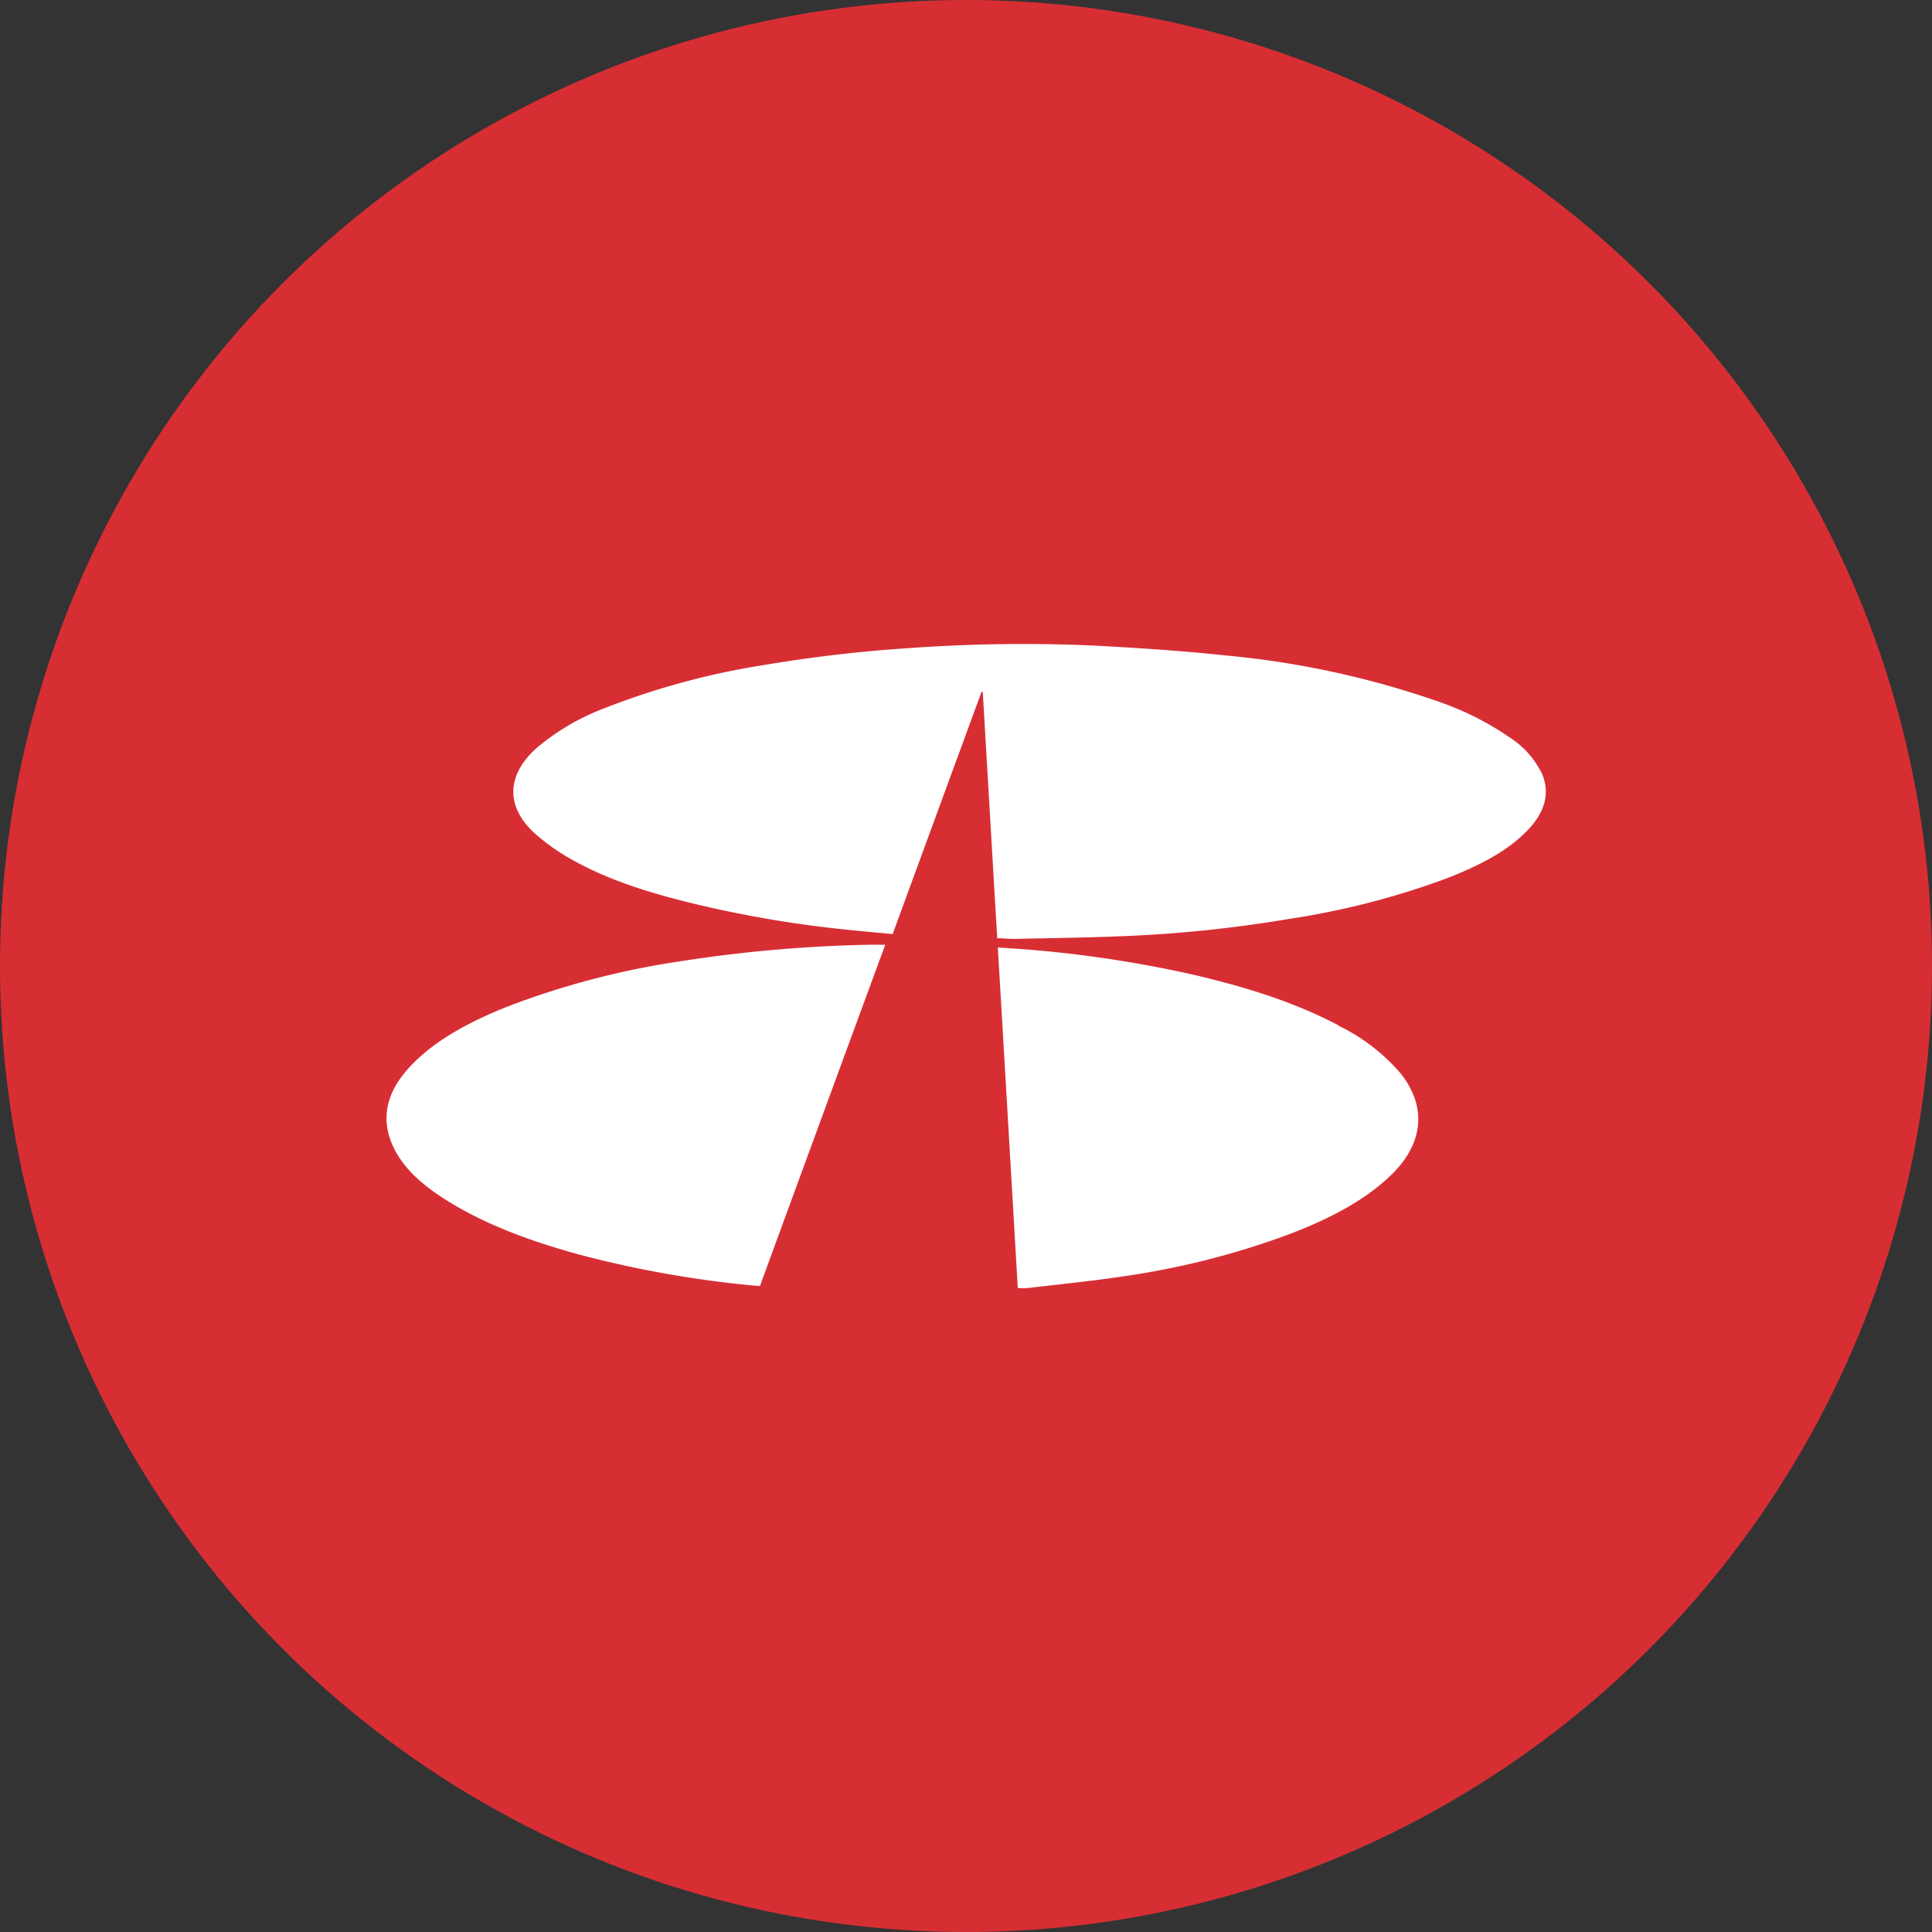
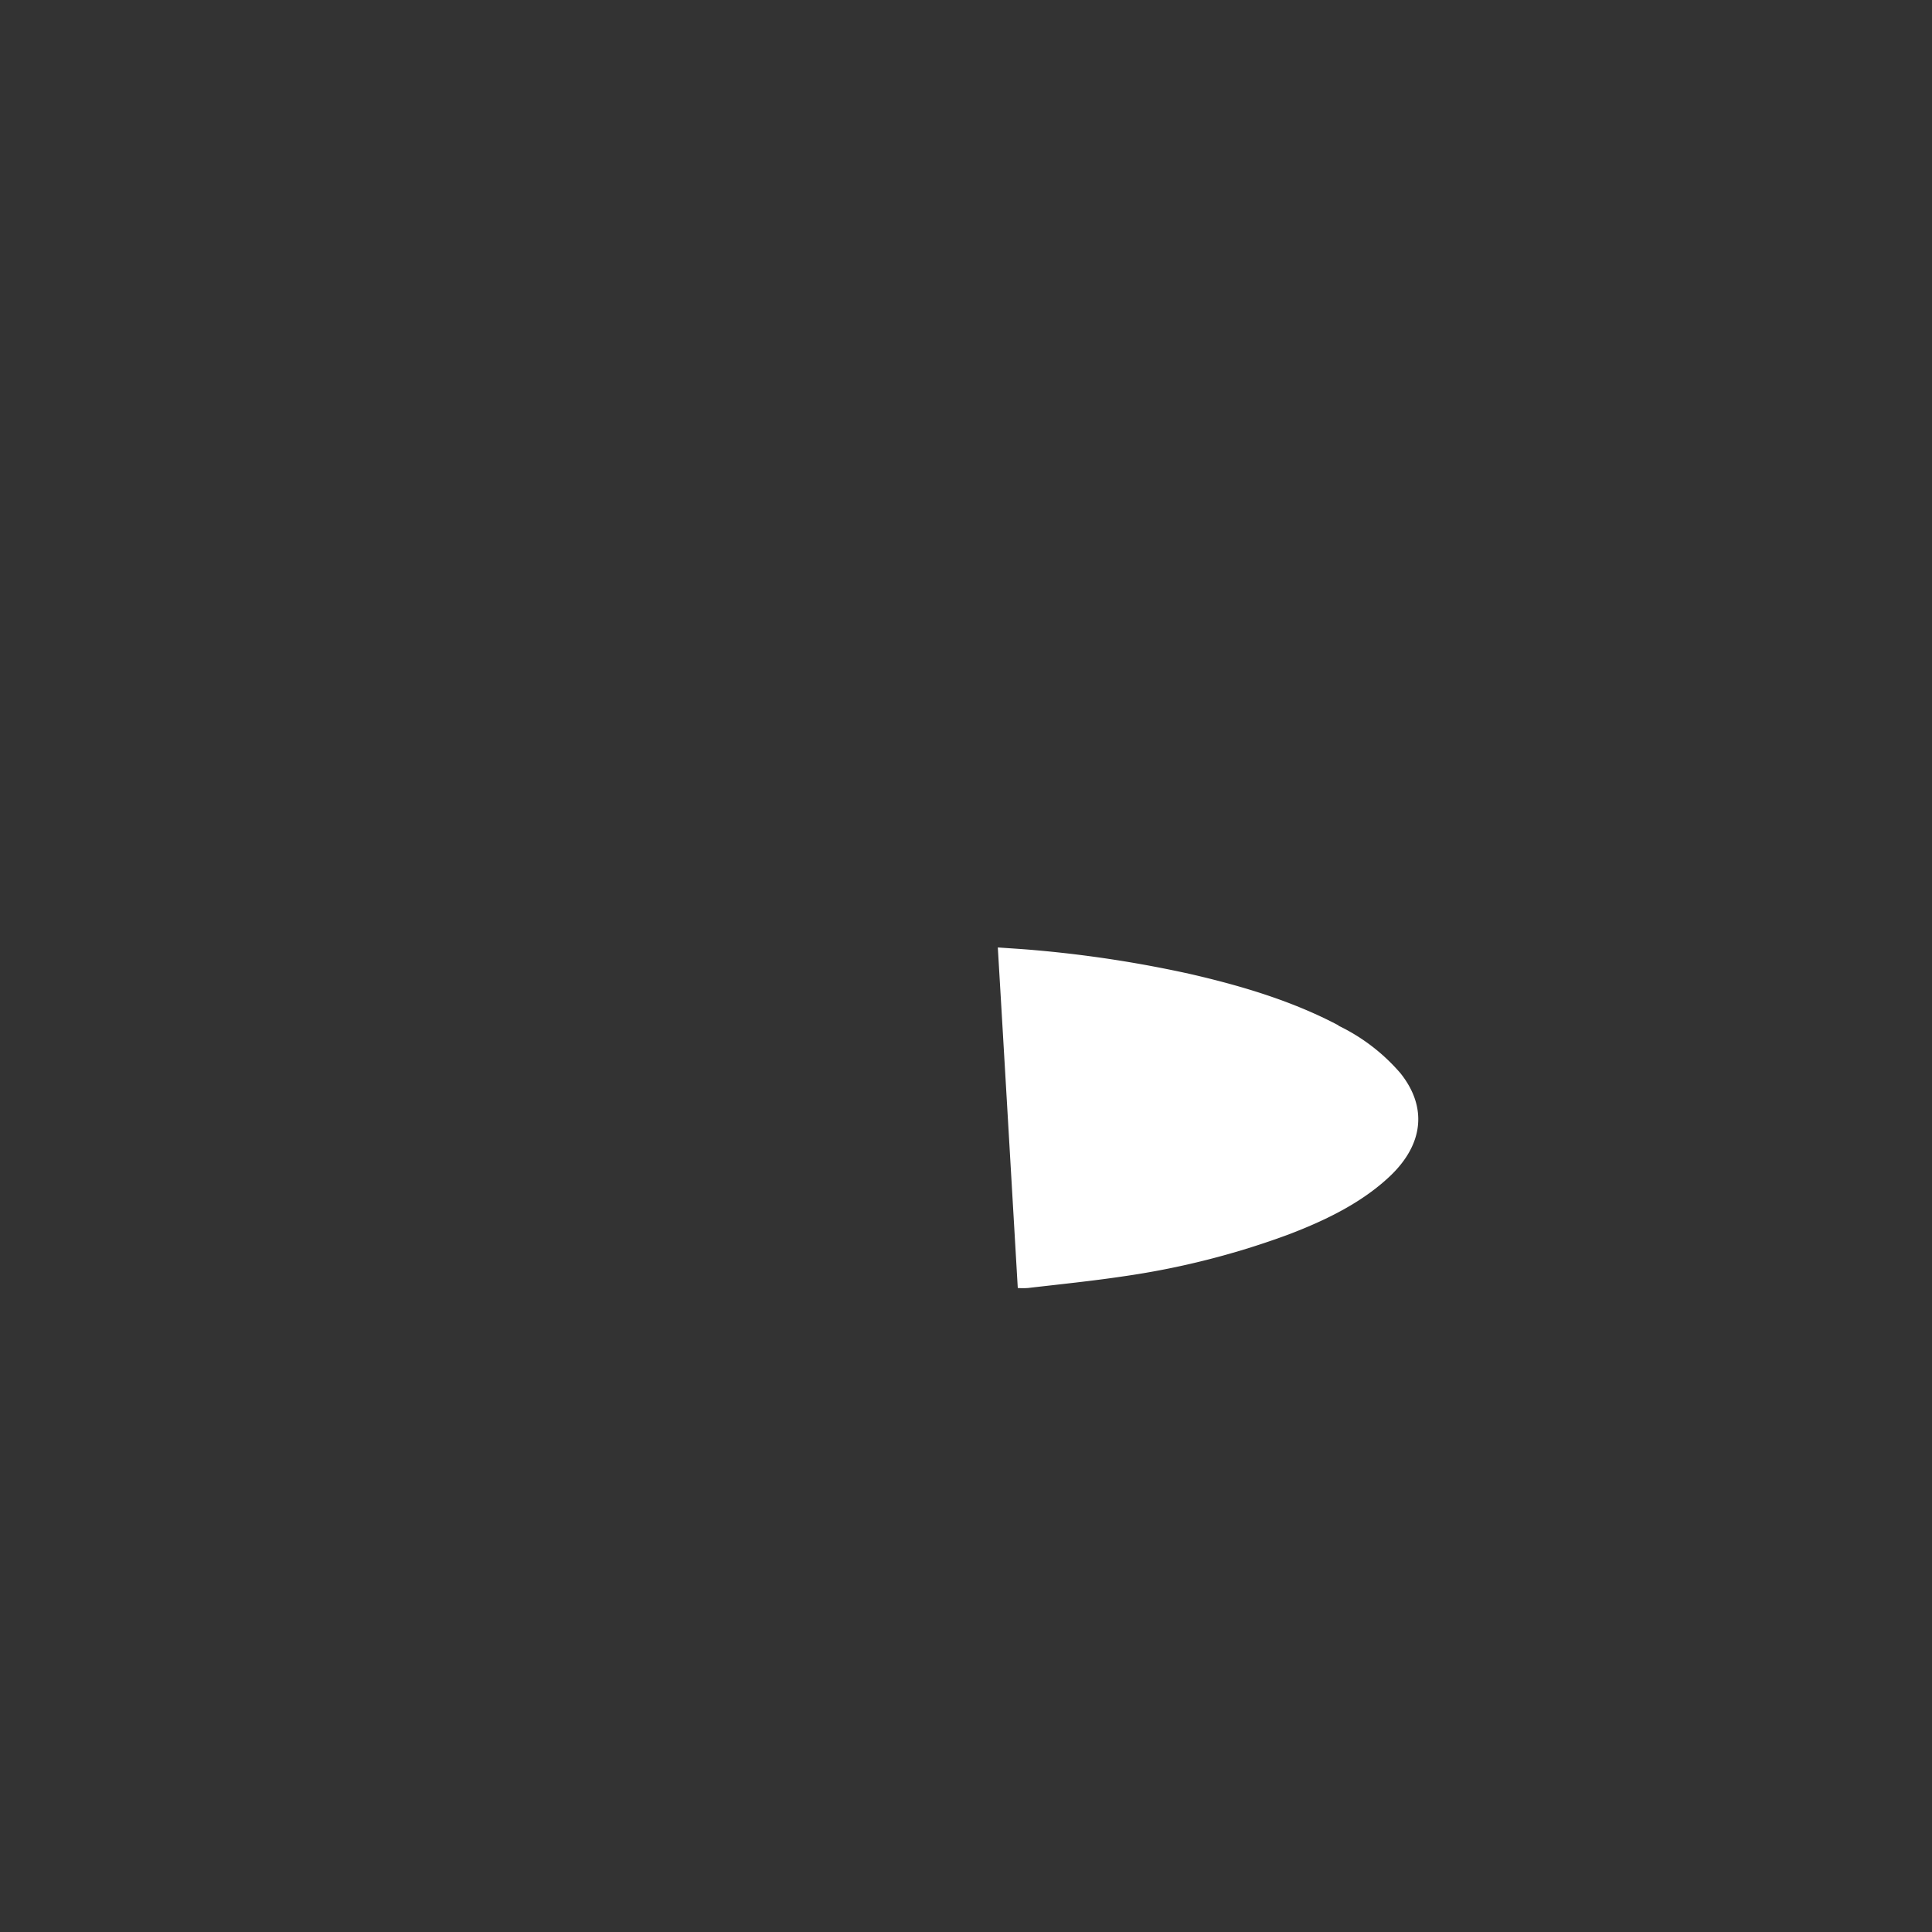
<svg xmlns="http://www.w3.org/2000/svg" id="Layer_1" data-name="Layer 1" viewBox="0 0 300 300" width="300" height="300">
  <rect x="0" y="0" width="300" height="300" fill="#333333" stroke="none" />
  <defs>
    <clipPath id="bz_circular_clip">
      <circle cx="150.0" cy="150.0" r="150.0" />
    </clipPath>
  </defs>
  <g clip-path="url(#bz_circular_clip)">
-     <rect x="-1.5" y="-1.5" width="303" height="303" fill="#d72e34" />
-     <path id="path6294" d="M239.27,119.82a13.82,13.82,0,0,0-4.76-5.25,45.55,45.55,0,0,0-11.1-5.61,139.11,139.11,0,0,0-32.86-7.16c-6.83-.73-13.73-1.19-20.61-1.55a244.82,244.82,0,0,0-28.67.38,222.33,222.33,0,0,0-22.68,2.64A117.61,117.61,0,0,0,93.79,110a35.73,35.73,0,0,0-10.61,6.28c-4.57,4.18-4.68,9.11,0,13.25a32.93,32.93,0,0,0,6.19,4.26c5.86,3.2,12.47,5.13,19.23,6.74a179.06,179.06,0,0,0,21.54,3.69c2.79.31,5.59.55,8.47.82,4.62-12.6,9.21-25.11,13.81-37.62a.48.48,0,0,0,.18,0c.75,12.74,1.49,25.46,2.25,38.27,1,0,1.88.12,2.75.1,5.65-.12,11.3-.19,16.93-.43a203,203,0,0,0,25.76-2.69,123.08,123.08,0,0,0,24.33-6.27c4.58-1.79,8.91-3.87,12.18-7.07,2.9-2.82,4.14-6,2.5-9.51" fill="#fff" />
-     <path id="path6298" d="M135.54,146.69a216.68,216.68,0,0,0-29.72,2.55,126.65,126.65,0,0,0-27.35,7.19c-5.5,2.24-10.61,4.9-14.45,8.82-3.49,3.58-5,7.53-3.31,12,1.44,3.72,4.54,6.51,8.26,8.9,6.27,4,13.52,6.62,21.09,8.69a166.29,166.29,0,0,0,24.1,4.49c1.28.15,2.55.26,3.84.37,6.49-17.71,12.95-35.32,19.46-53h-1.92" fill="#fff" />
    <path id="path6302" d="M207.86,159.23c-7.1-3.76-15-6.14-23.1-8a186.49,186.49,0,0,0-23.82-3.67c-1.95-.18-3.89-.29-6-.44,1.05,17.7,2.07,35.26,3.1,52.88a11.56,11.56,0,0,0,1.58,0c5-.58,9.91-1.08,14.81-1.81a124.74,124.74,0,0,0,25.76-6.54c5.91-2.26,11.41-5,15.68-9.05,5.18-4.94,5.78-10.69,1.6-15.94a29.63,29.63,0,0,0-9.65-7.4" fill="#fff" />
  </g>
</svg>